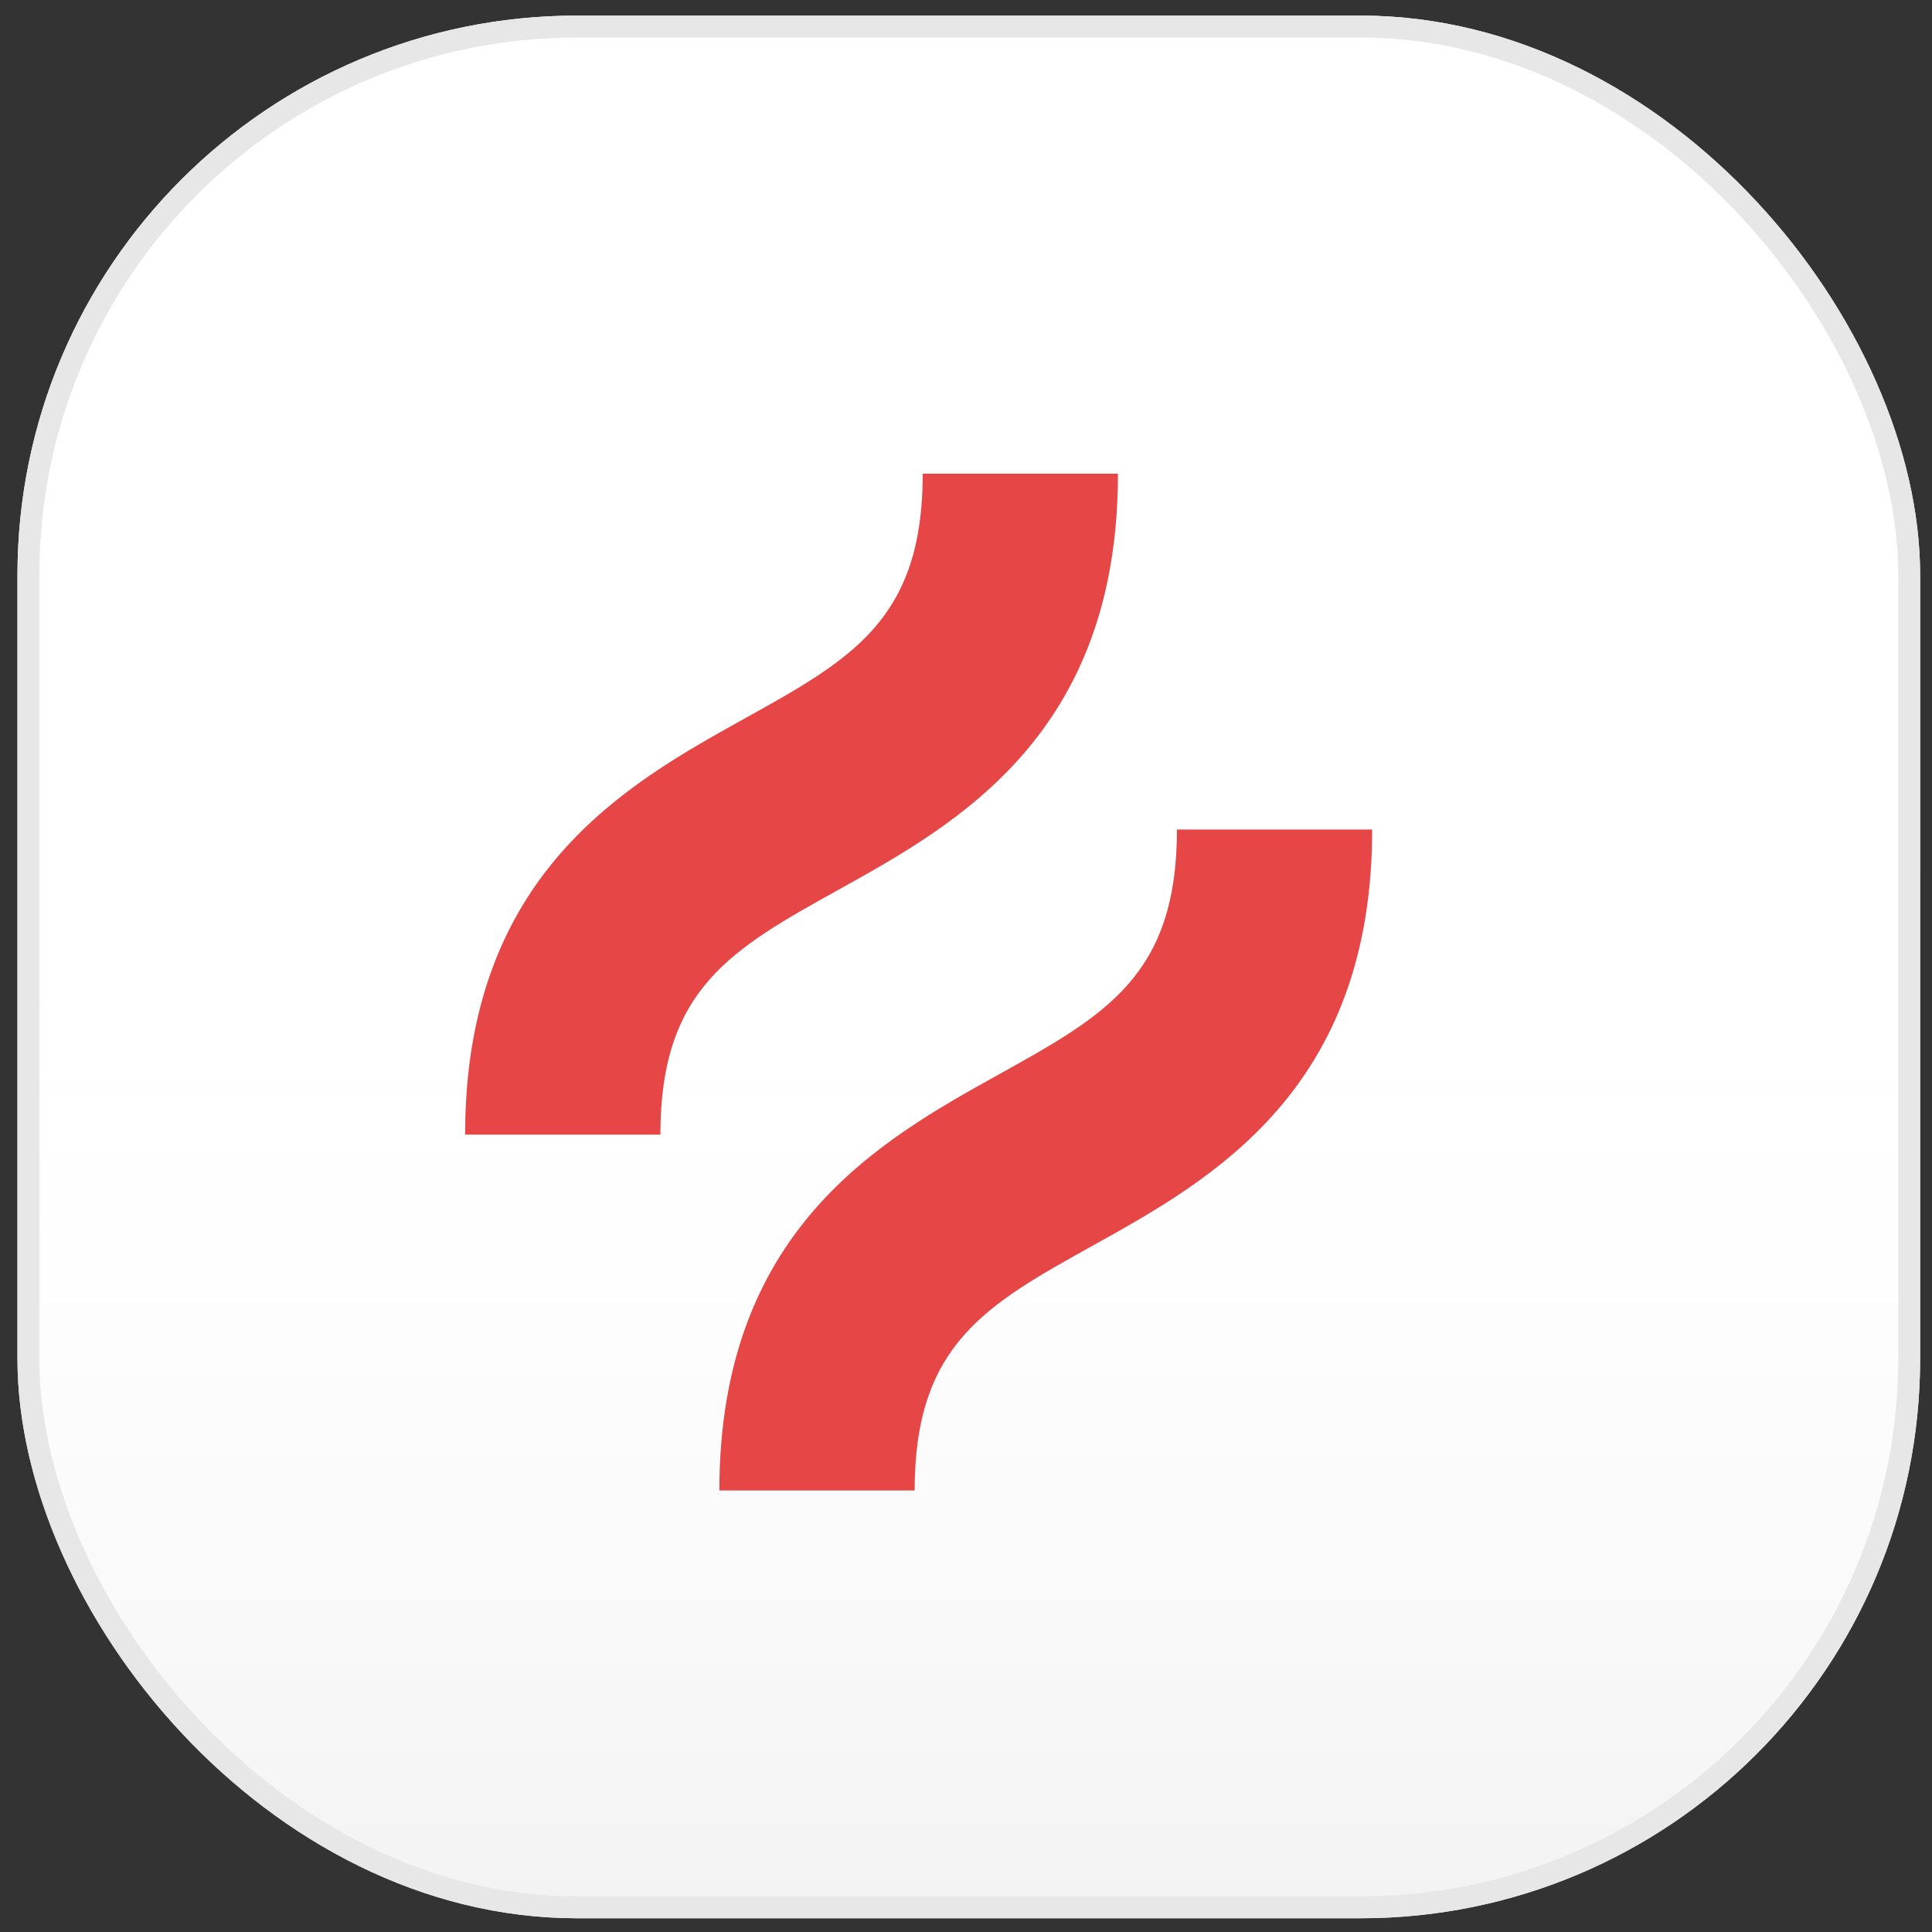
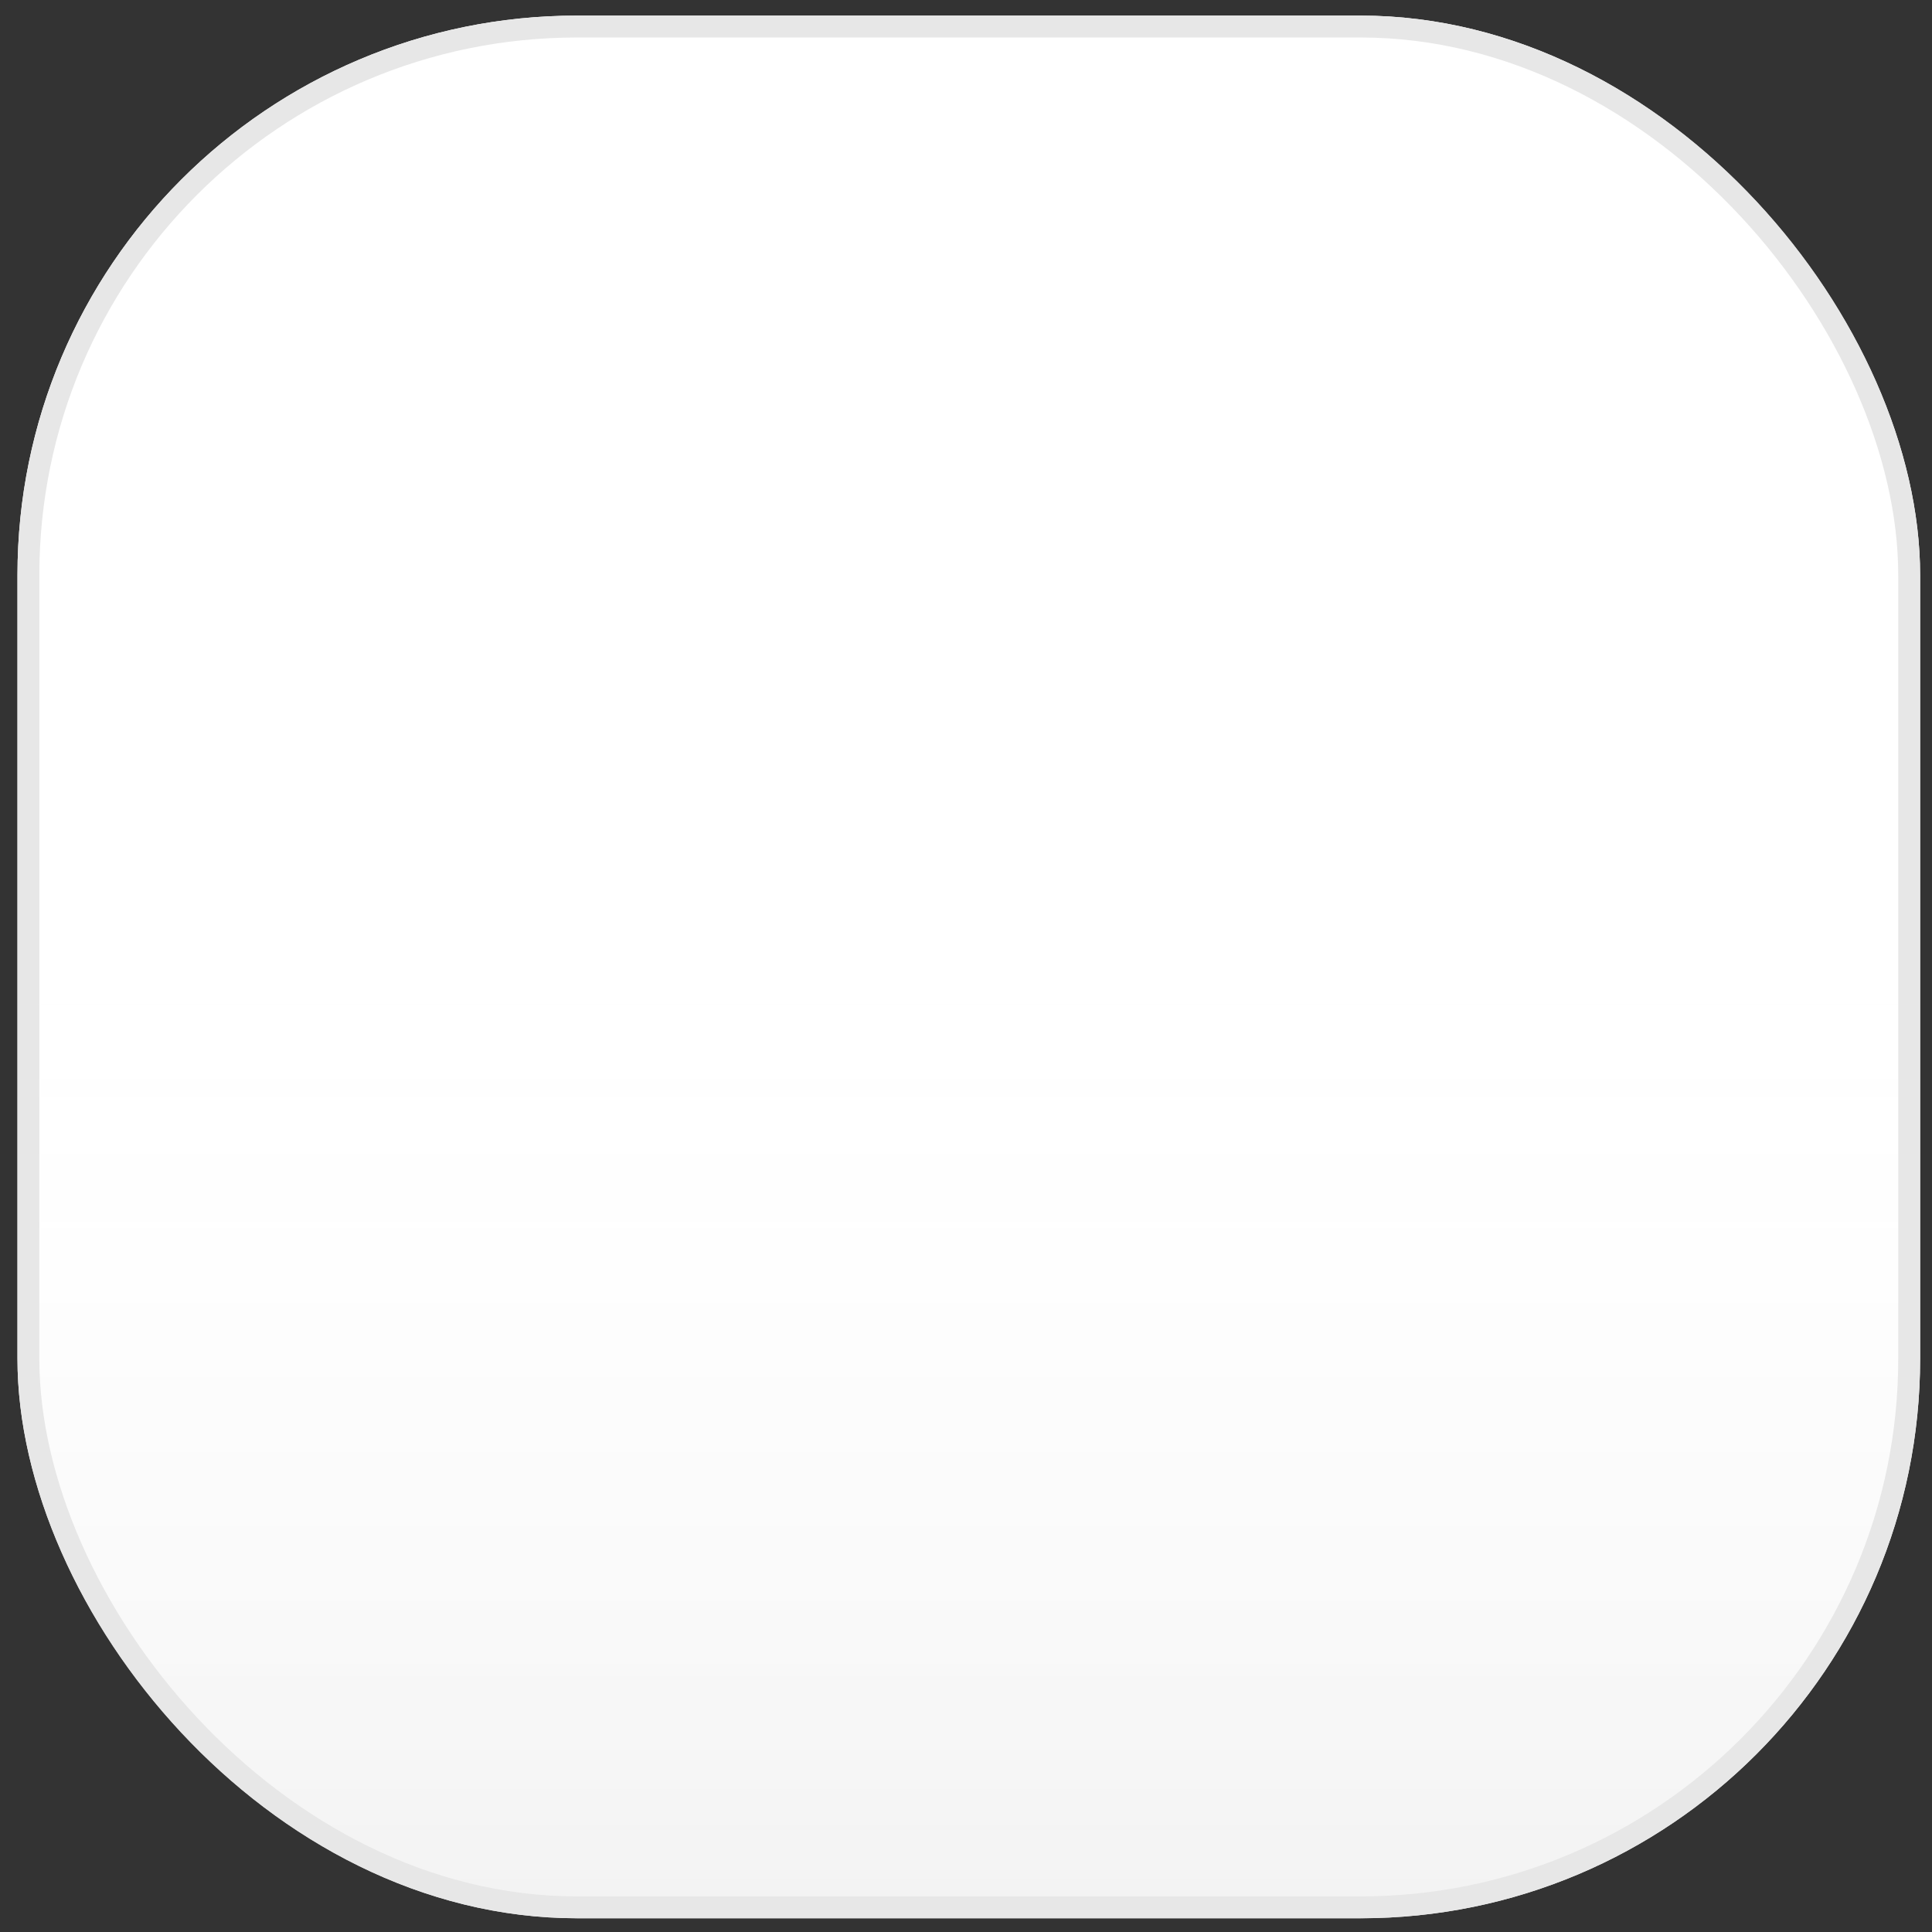
<svg xmlns="http://www.w3.org/2000/svg" width="43" height="43" viewBox="0 0 43 43" fill="none">
  <rect x="0" y="0" width="43" height="43" fill="#333333" stroke="none" />
  <g clip-path="url(#clip0_3072_1031)">
    <rect x="0.389" y="0.347" width="42.347" height="42.347" rx="12.455" fill="white" />
    <rect x="0.386" y="0.344" width="42.35" height="42.35" rx="12.305" fill="url(#paint0_linear_3072_1031)" />
    <g clip-path="url(#clip1_3072_1031)">
-       <path d="M18.673 19.797C21.293 18.342 24.882 16.347 24.882 10.543H20.537C20.537 13.79 18.956 14.669 16.562 15.998C13.942 17.455 10.352 19.448 10.352 25.253H14.698C14.698 22.005 16.279 21.127 18.673 19.797Z" fill="#E64646" />
-       <path d="M26.195 18.463C26.195 21.711 24.614 22.589 22.22 23.919C19.601 25.375 16.011 27.369 16.011 33.173H20.357C20.357 29.926 21.938 29.047 24.331 27.718C26.951 26.262 30.54 24.268 30.54 18.463H26.195Z" fill="#E64646" />
-     </g>
+       </g>
  </g>
  <rect x="0.632" y="0.591" width="41.86" height="41.86" rx="12.212" stroke="#E7E7E7" stroke-width="0.487" />
  <defs>
    <linearGradient id="paint0_linear_3072_1031" x1="21.561" y1="0.344" x2="21.561" y2="42.694" gradientUnits="userSpaceOnUse">
      <stop stop-color="white" stop-opacity="0.1" />
      <stop offset="0.5" stop-color="white" stop-opacity="0" />
      <stop offset="1" stop-opacity="0.05" />
    </linearGradient>
    <clipPath id="clip0_3072_1031">
      <rect x="0.389" y="0.347" width="42.347" height="42.347" rx="12.455" fill="white" />
    </clipPath>
    <clipPath id="clip1_3072_1031">
      <rect width="21.174" height="24.91" fill="white" transform="translate(10.352 9.403)" />
    </clipPath>
  </defs>
</svg>